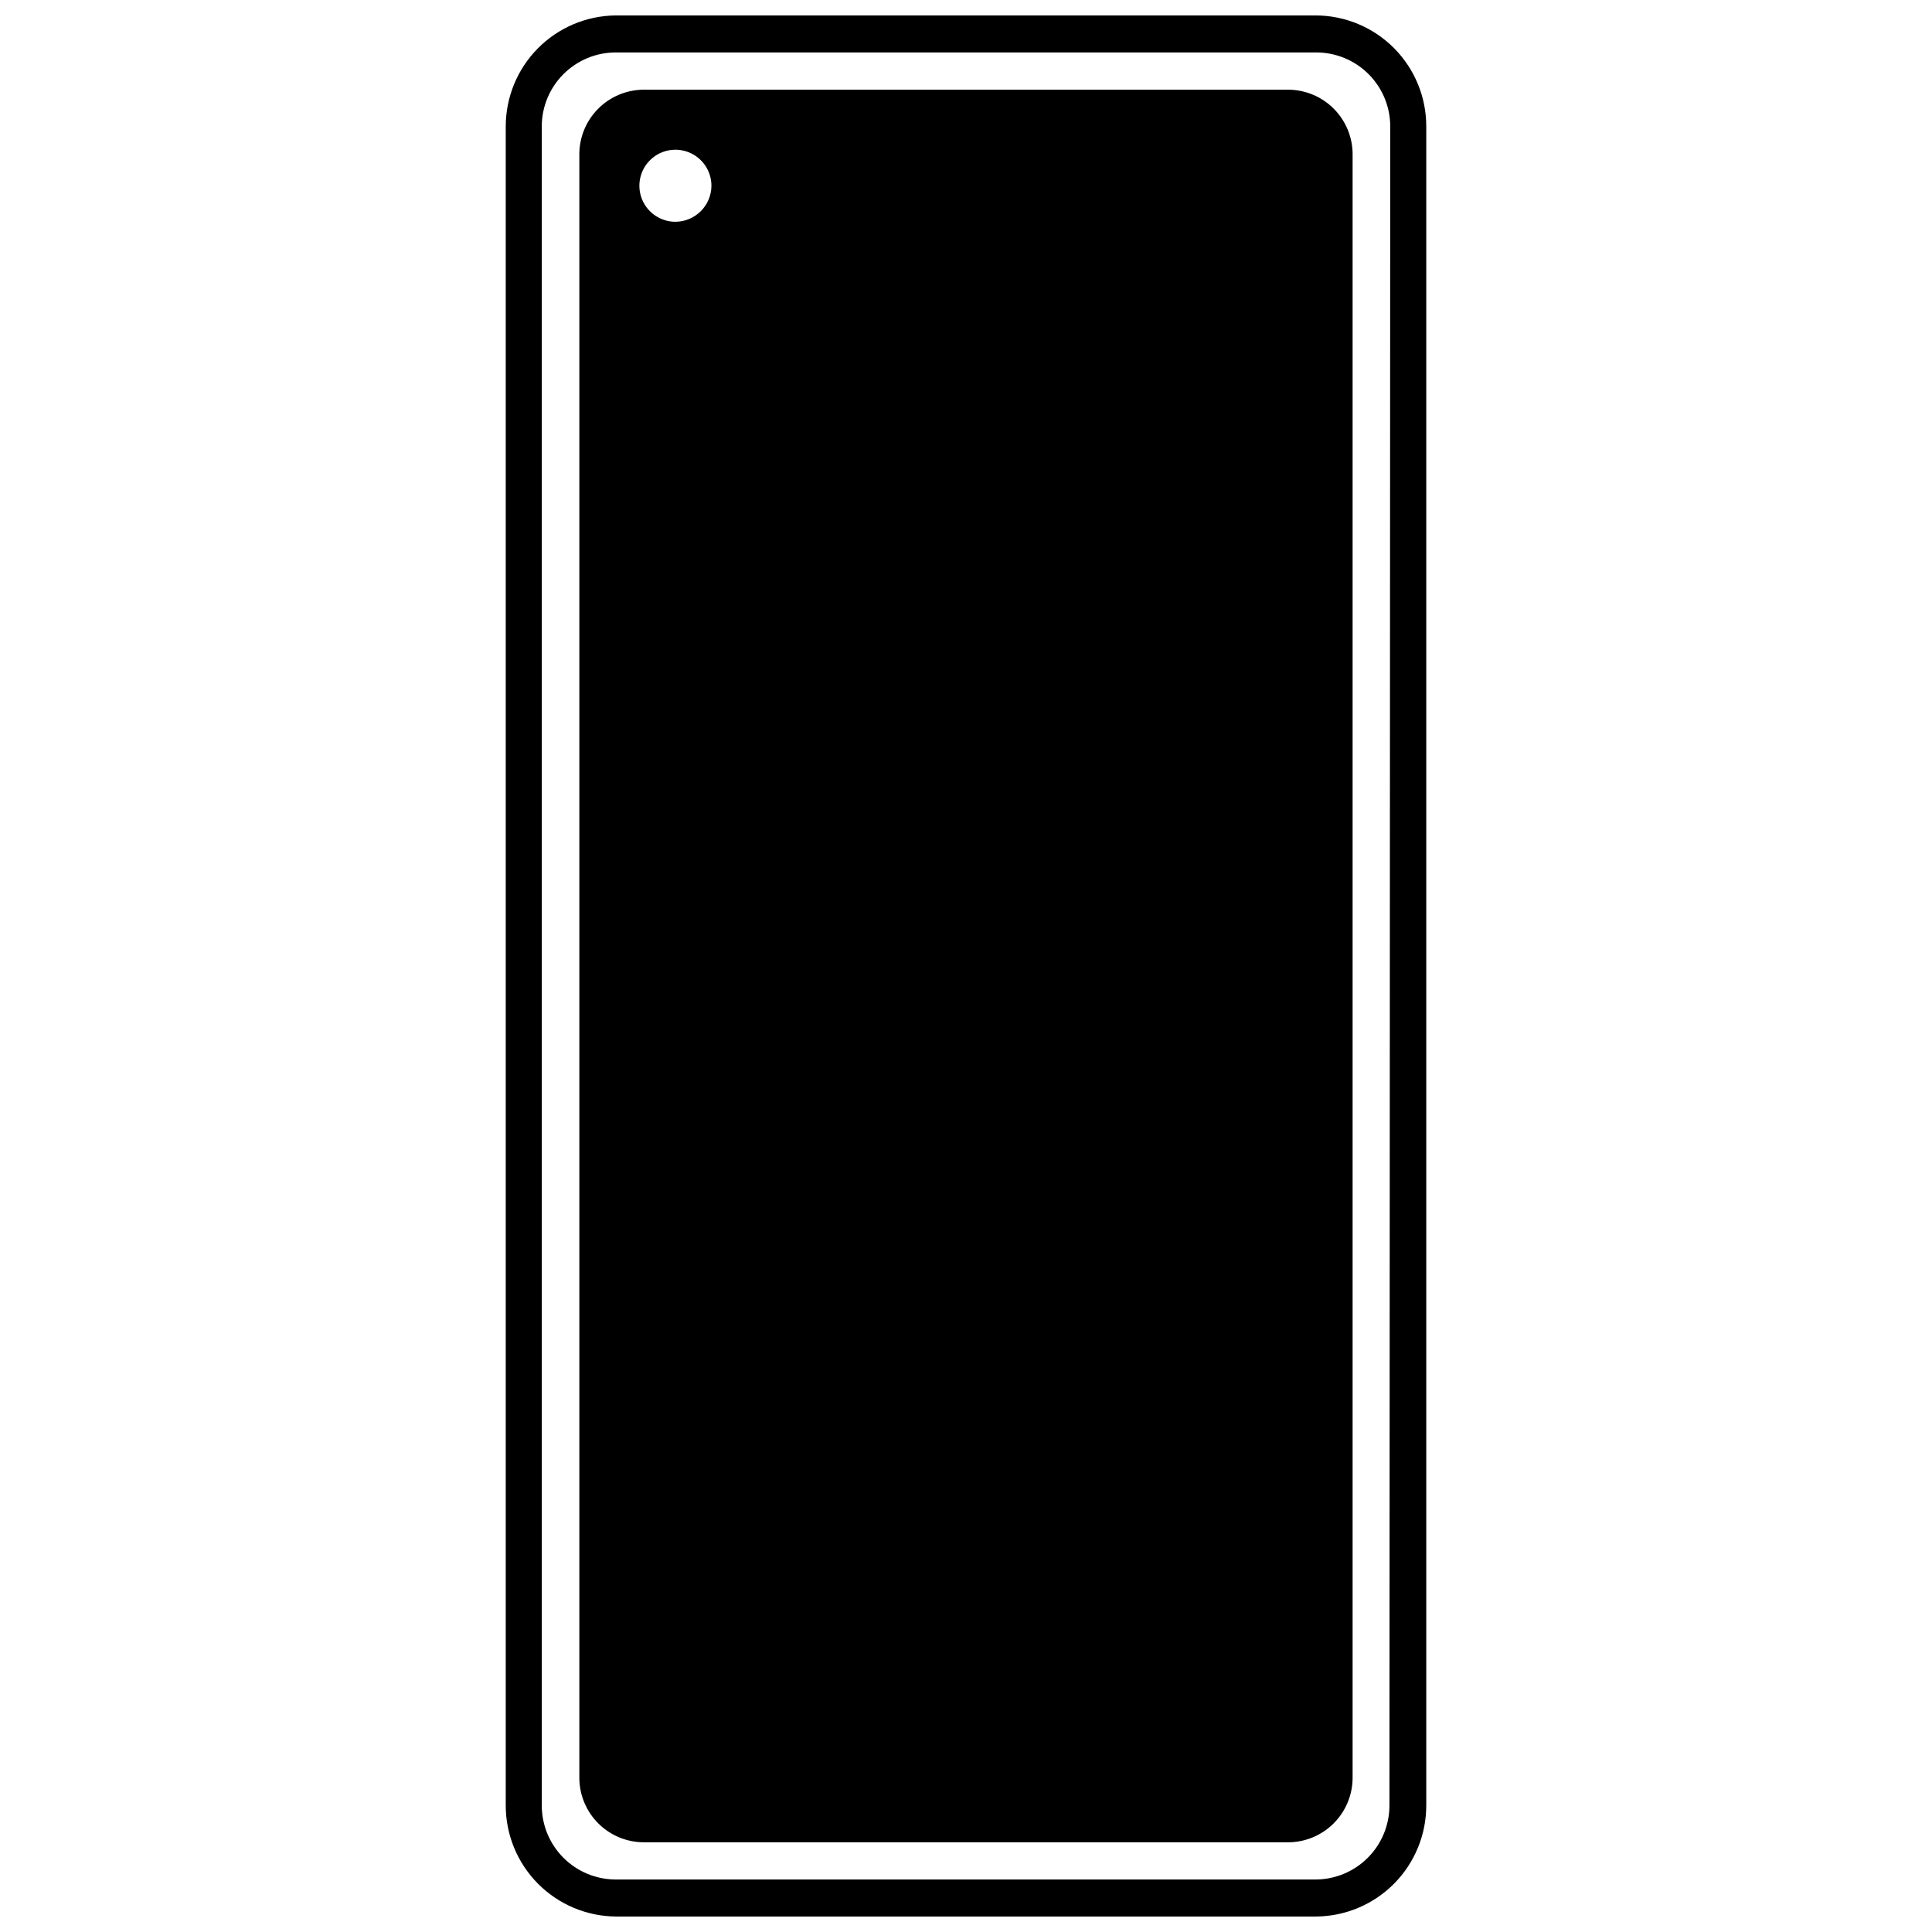
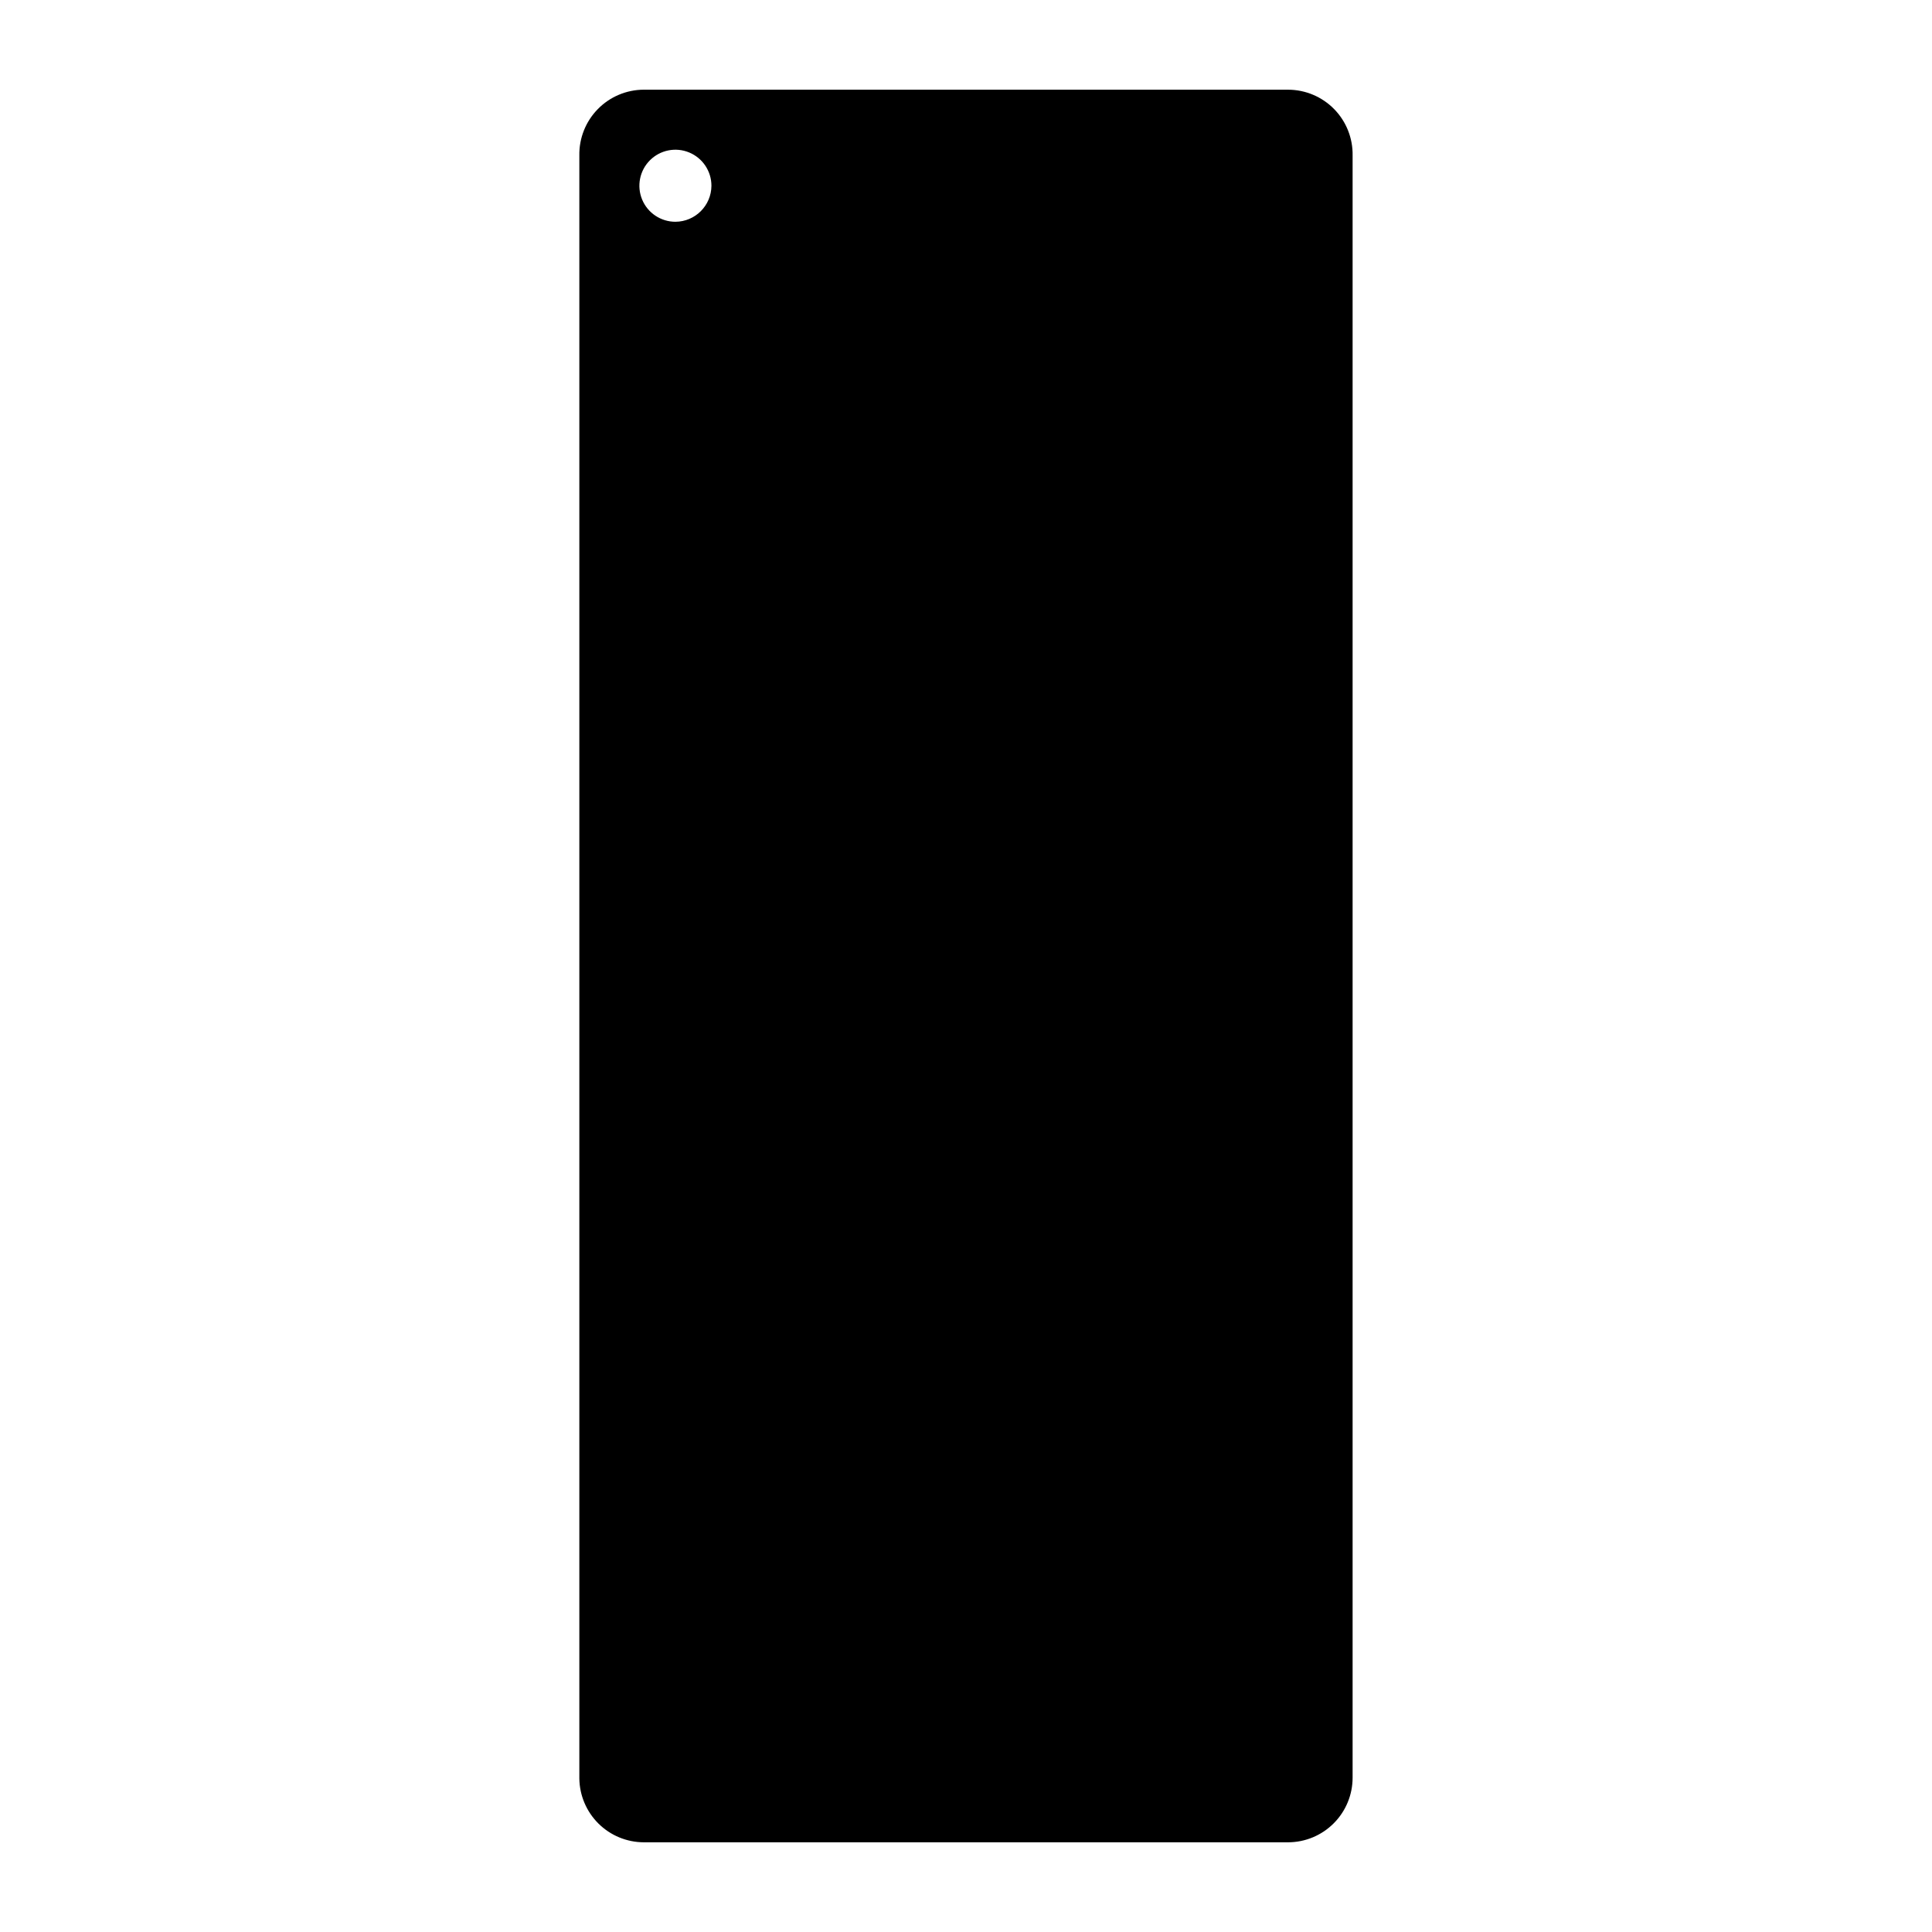
<svg xmlns="http://www.w3.org/2000/svg" width="800px" height="800px" version="1.1" viewBox="144 144 512 512">
  <defs>
    <clipPath id="a">
-       <path d="m278 148.09h244v503.81h-244z" />
-     </clipPath>
+       </clipPath>
  </defs>
  <g clip-path="url(#a)">
-     <path d="m492.7 148.09h-185.61c-7.75 0.098-15.152 3.25-20.594 8.77-5.438 5.519-8.484 12.965-8.469 20.715v444.84c-0.016 7.785 3.059 15.262 8.547 20.789 5.484 5.527 12.941 8.652 20.727 8.695h185.61c7.754-0.098 15.152-3.25 20.594-8.77 5.441-5.519 8.484-12.965 8.469-20.715v-444.84c0.027-7.789-3.039-15.273-8.531-20.805-5.488-5.527-12.949-8.652-20.742-8.68zm19.516 474.32c0.016 5.195-2.031 10.184-5.691 13.871-3.656 3.688-8.629 5.773-13.824 5.805h-185.61c-5.195-0.031-10.168-2.117-13.824-5.805-3.66-3.688-5.707-8.676-5.691-13.871v-444.84c-0.016-5.231 2.059-10.25 5.766-13.945 3.703-3.695 8.73-5.758 13.961-5.727h185.61c5.195 0.027 10.168 2.113 13.828 5.801 3.656 3.688 5.703 8.68 5.688 13.871z" />
-   </g>
+     </g>
  <path d="m485.38 167.77h-170.77c-4.59 0.012-8.984 1.867-12.191 5.148-3.211 3.277-4.973 7.711-4.887 12.297v430.1c0.055 4.496 1.879 8.789 5.074 11.957 3.195 3.164 7.504 4.945 12.004 4.957h170.77c4.543-0.012 8.895-1.832 12.094-5.055 3.203-3.219 4.996-7.582 4.981-12.125v-429.83c0.086-4.586-1.676-9.02-4.883-12.297-3.211-3.281-7.606-5.137-12.191-5.148zm-162.39 35c-3.863 0-7.344-2.324-8.82-5.891-1.477-3.57-0.66-7.676 2.07-10.406 2.731-2.727 6.836-3.547 10.402-2.066 3.566 1.477 5.894 4.957 5.894 8.816-0.031 5.262-4.289 9.52-9.547 9.547z" />
</svg>